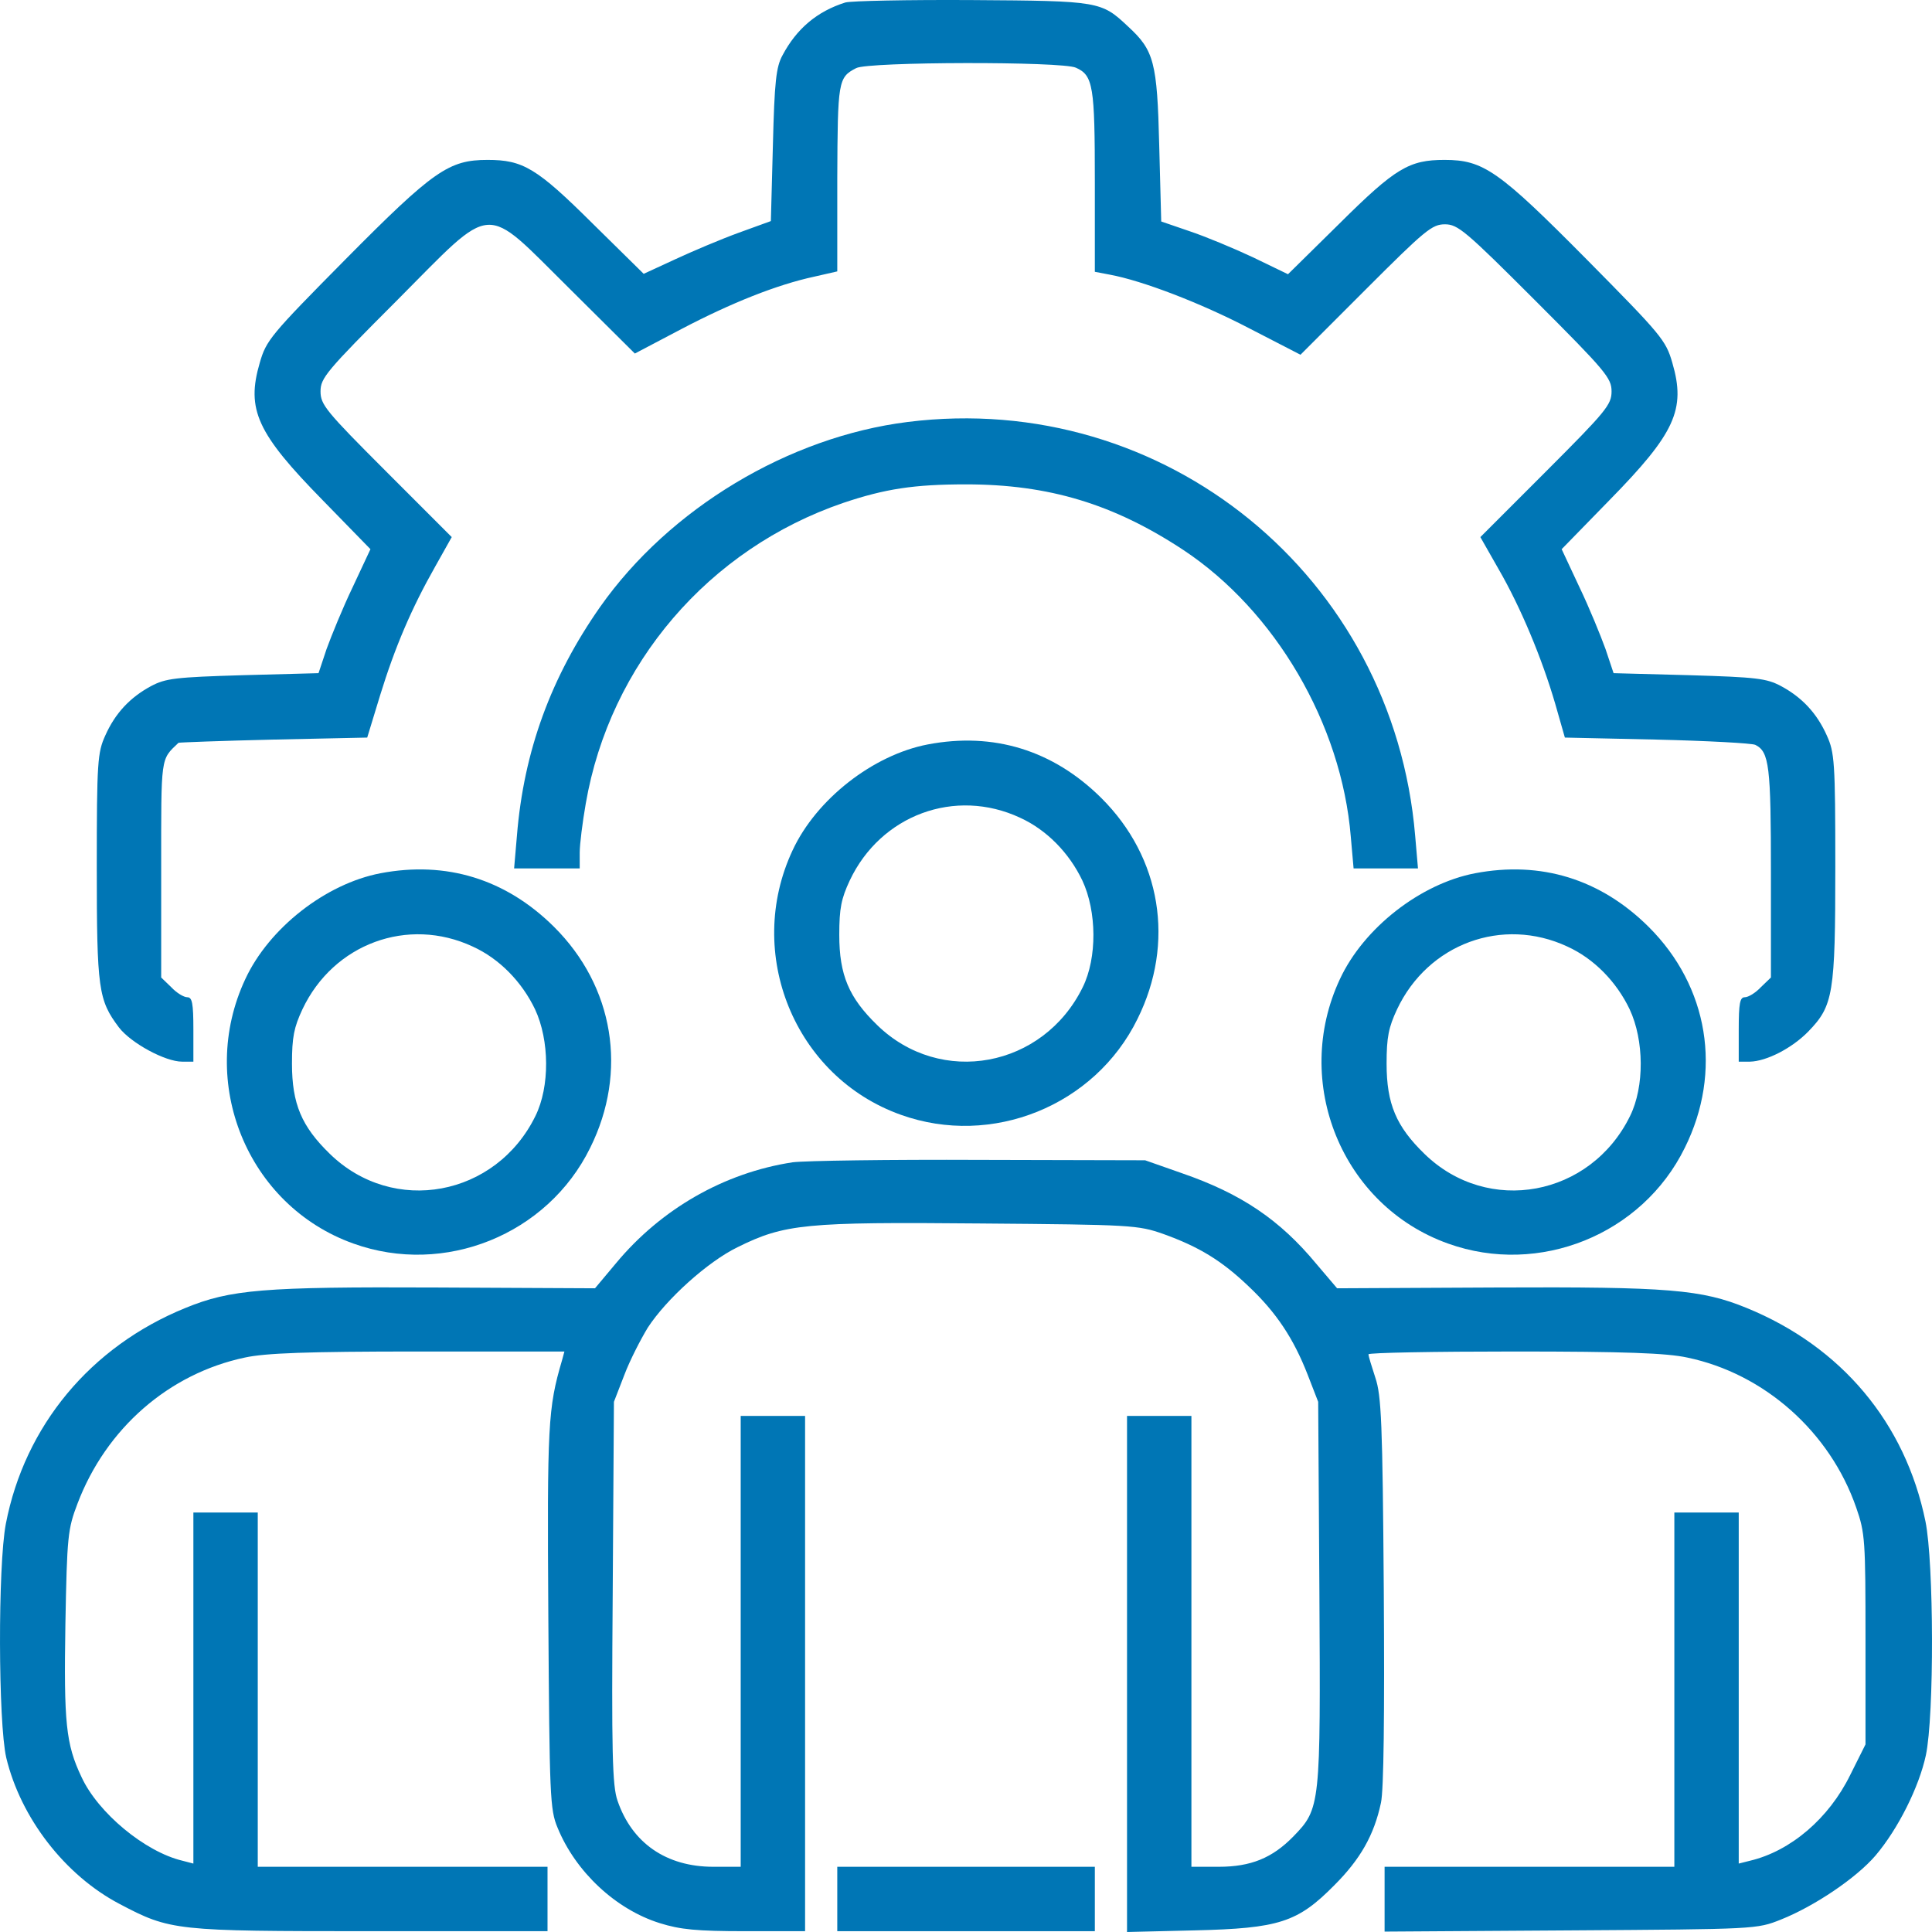
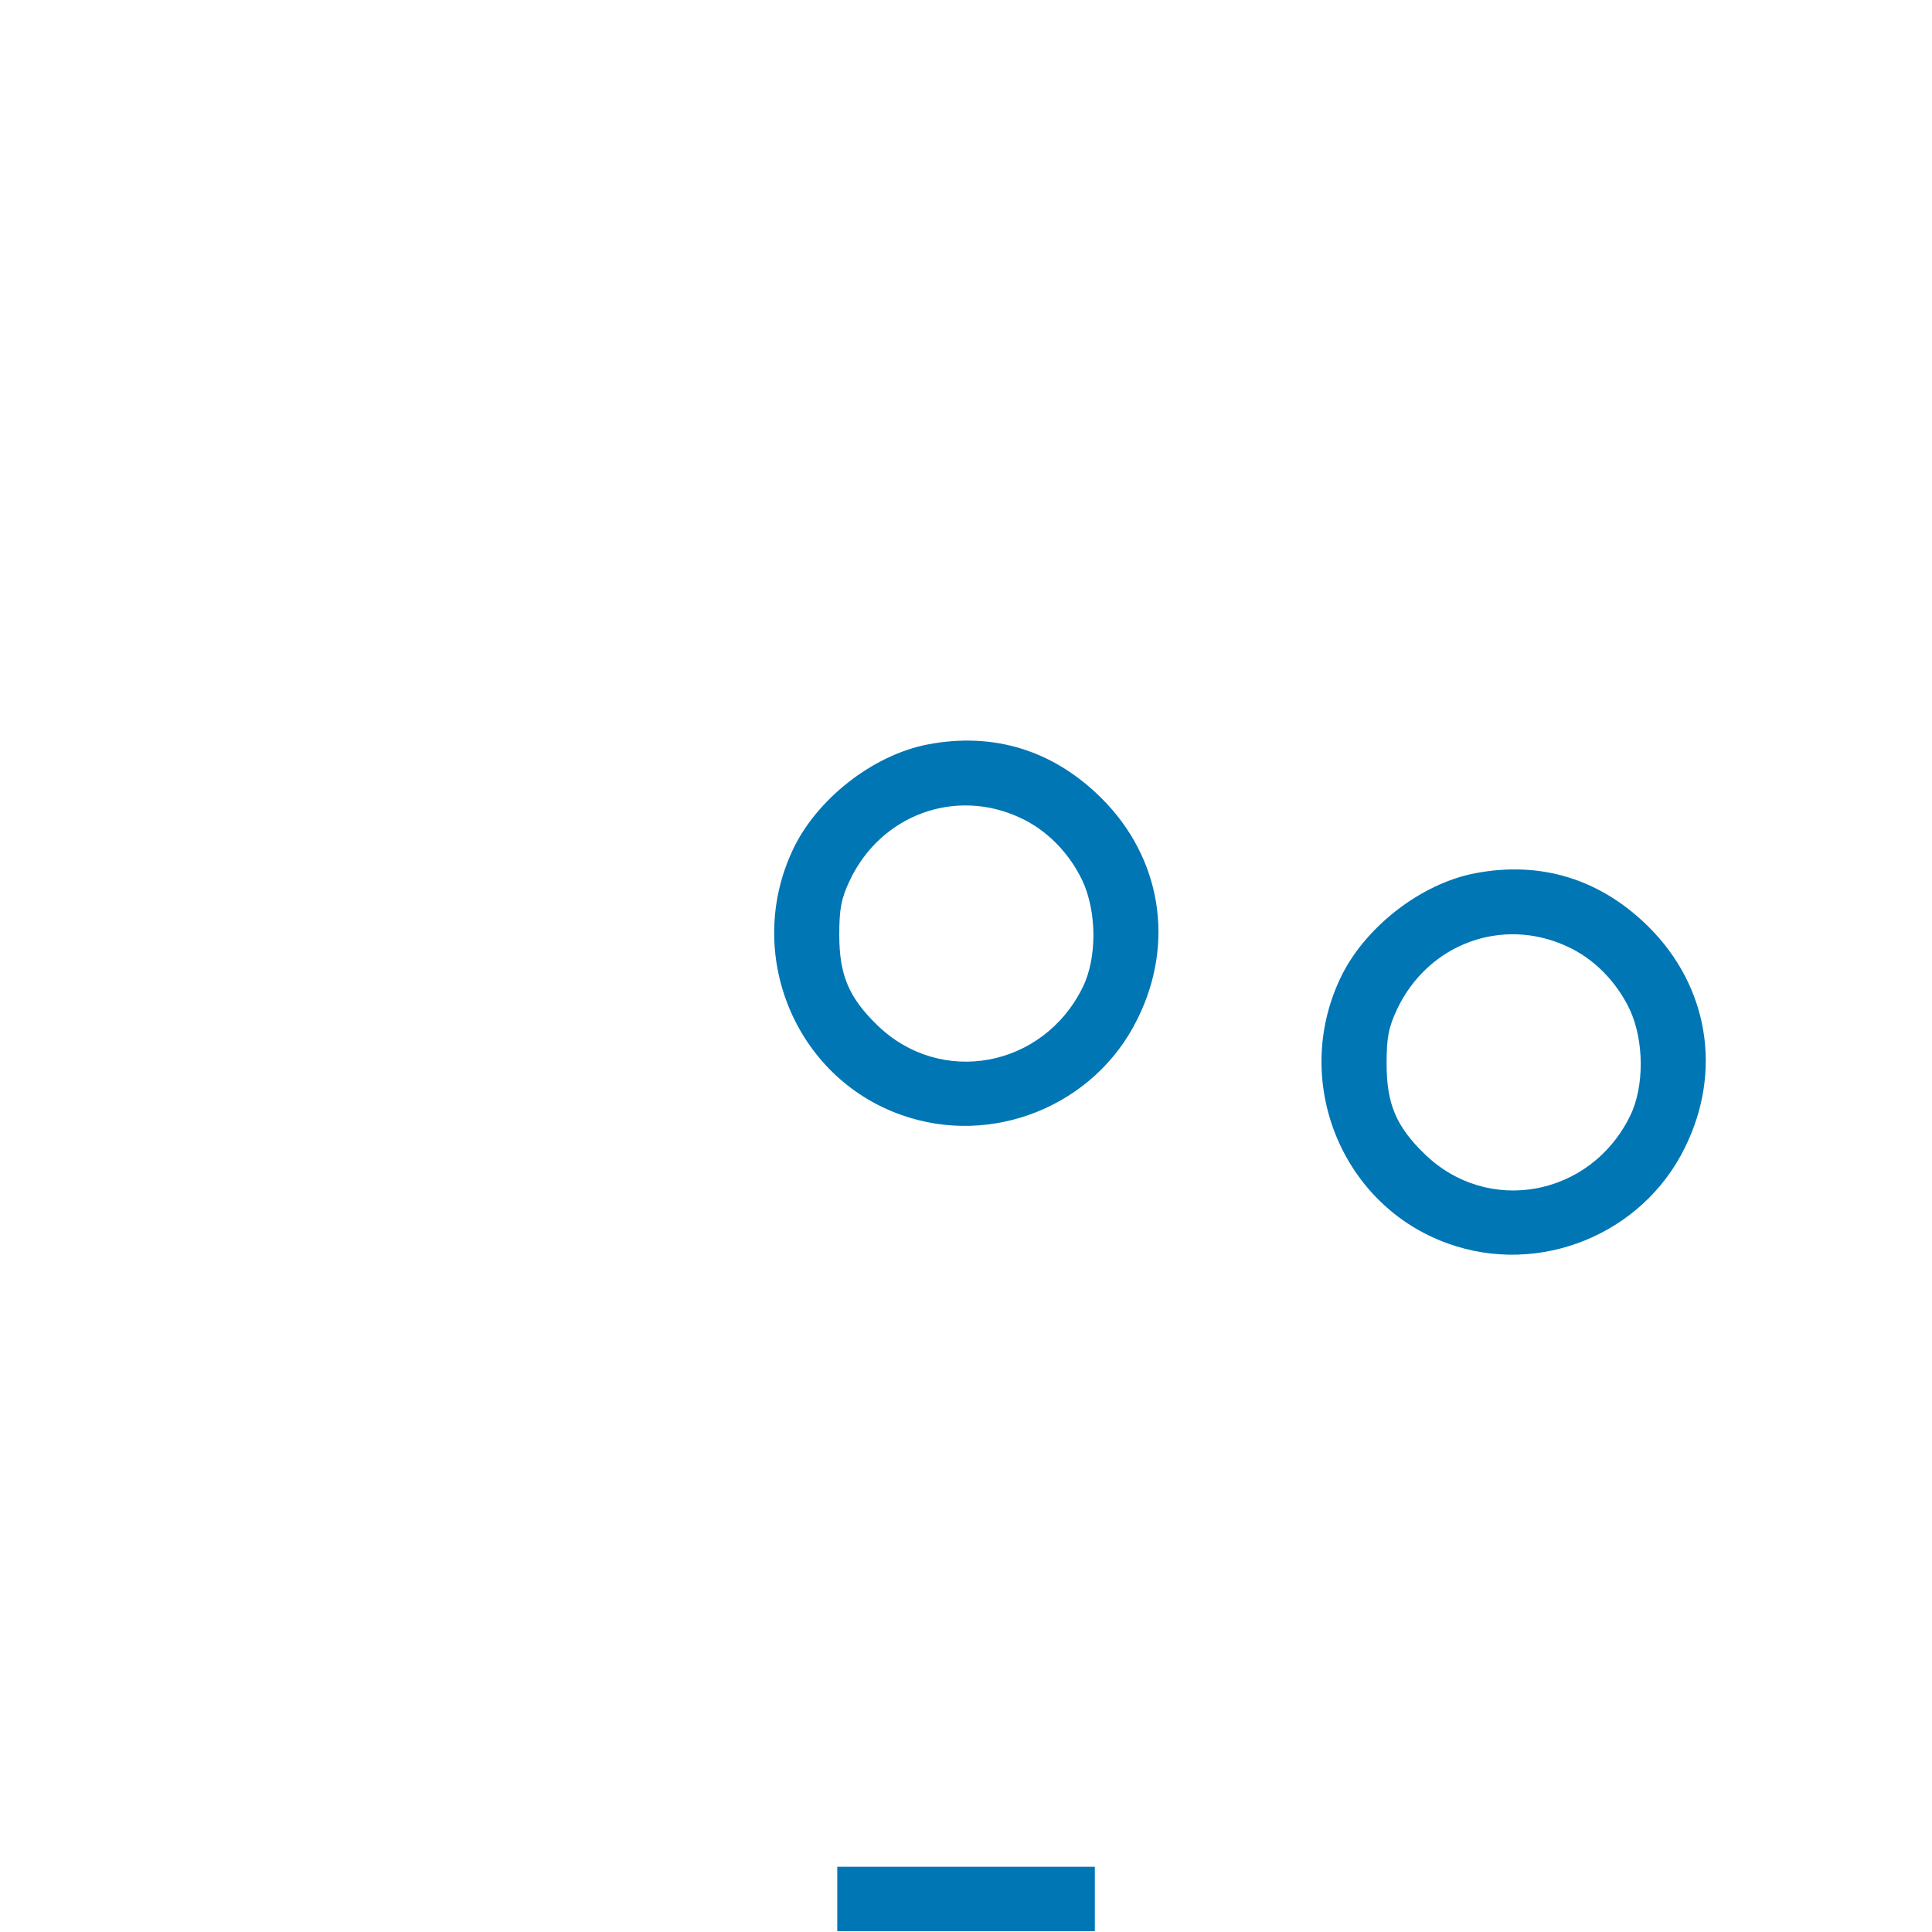
<svg xmlns="http://www.w3.org/2000/svg" width="86" height="86" viewBox="0 0 86 86" fill="none">
-   <path d="M37.628 0.111C36.374 0.505 35.461 1.276 34.834 2.458C34.547 2.978 34.475 3.623 34.404 6.472L34.314 9.841L32.881 10.361C32.093 10.648 30.821 11.185 30.051 11.544L28.653 12.189L26.378 9.949C23.888 7.476 23.279 7.118 21.703 7.118C19.983 7.118 19.302 7.583 15.379 11.544C12.047 14.913 11.85 15.146 11.563 16.149C10.954 18.228 11.438 19.285 14.376 22.278L16.49 24.446L15.702 26.13C15.254 27.062 14.752 28.299 14.537 28.89L14.179 29.965L10.811 30.055C7.802 30.144 7.372 30.198 6.727 30.539C5.795 31.04 5.132 31.739 4.685 32.743C4.344 33.495 4.308 33.907 4.308 38.584C4.308 44.05 4.38 44.516 5.294 45.734C5.831 46.433 7.354 47.258 8.106 47.258H8.608V45.824C8.608 44.659 8.554 44.391 8.339 44.391C8.178 44.391 7.855 44.193 7.622 43.943L7.175 43.512V38.692C7.175 33.603 7.139 33.836 7.945 33.065C7.963 33.047 9.862 32.976 12.155 32.922L16.346 32.832L16.92 30.951C17.583 28.8 18.317 27.08 19.374 25.216L20.108 23.908L17.189 20.987C14.501 18.299 14.268 18.013 14.268 17.421C14.268 16.83 14.519 16.525 17.654 13.389C22.079 8.945 21.452 8.999 25.357 12.852L28.259 15.737L30.337 14.644C32.559 13.479 34.583 12.673 36.249 12.314L37.27 12.081V7.942C37.288 3.605 37.306 3.444 38.112 3.032C38.631 2.745 47.284 2.727 47.893 3.014C48.663 3.354 48.735 3.838 48.735 8.085V12.099L49.398 12.225C50.849 12.493 53.428 13.479 55.596 14.608L57.889 15.791L60.791 12.888C63.442 10.236 63.746 9.985 64.32 9.985C64.893 9.985 65.233 10.271 68.35 13.389C71.485 16.525 71.736 16.83 71.736 17.421C71.736 18.013 71.503 18.299 68.816 20.987L65.896 23.908L66.702 25.324C67.688 27.026 68.637 29.302 69.228 31.327L69.658 32.832L73.742 32.922C75.999 32.976 77.97 33.083 78.131 33.155C78.758 33.459 78.83 34.105 78.83 38.853V43.512L78.382 43.943C78.149 44.193 77.827 44.391 77.665 44.391C77.451 44.391 77.397 44.659 77.397 45.824V47.258H77.898C78.633 47.24 79.761 46.666 80.496 45.914C81.606 44.767 81.696 44.247 81.696 38.584C81.696 33.907 81.66 33.495 81.32 32.743C80.872 31.739 80.209 31.04 79.278 30.539C78.633 30.198 78.203 30.144 75.193 30.055L71.826 29.965L71.467 28.89C71.252 28.299 70.751 27.062 70.303 26.13L69.515 24.446L71.629 22.278C74.566 19.285 75.05 18.228 74.441 16.149C74.154 15.146 73.957 14.913 70.625 11.544C66.702 7.583 66.022 7.118 64.302 7.118C62.725 7.118 62.116 7.476 59.626 9.949L57.333 12.207L55.775 11.454C54.897 11.042 53.643 10.522 52.944 10.289L51.69 9.859L51.601 6.472C51.511 2.763 51.368 2.243 50.221 1.186C49.021 0.057 48.95 0.039 43.271 0.003C40.423 -0.014 37.879 0.039 37.628 0.111Z" fill="#0076B5" />
-   <path d="M40.405 18.783C35.102 19.446 29.8 22.636 26.719 27.008C24.533 30.126 23.315 33.424 23.01 37.205L22.885 38.656H25.805V37.957C25.805 37.581 25.93 36.595 26.074 35.771C27.148 29.553 31.555 24.428 37.538 22.385C39.402 21.758 40.691 21.561 43.002 21.561C46.693 21.561 49.577 22.439 52.676 24.482C56.76 27.188 59.716 32.223 60.128 37.241L60.253 38.656H63.119L62.994 37.205C62.027 25.664 51.852 17.35 40.405 18.783Z" fill="#0076B5" />
  <path d="M41.3 33.137C38.864 33.603 36.338 35.574 35.281 37.85C33.132 42.437 35.371 47.939 40.1 49.623C44.149 51.075 48.735 49.229 50.633 45.358C52.317 41.971 51.69 38.172 49.021 35.52C46.872 33.388 44.22 32.581 41.3 33.137ZM45.403 36.398C46.585 36.936 47.588 37.957 48.179 39.194C48.824 40.574 48.842 42.634 48.197 43.943C46.442 47.526 41.874 48.387 39.043 45.627C37.789 44.408 37.359 43.405 37.359 41.613C37.359 40.43 37.449 40 37.825 39.194C39.205 36.273 42.519 35.054 45.403 36.398Z" fill="#0076B5" />
-   <path d="M16.938 38.871C14.501 39.337 11.976 41.308 10.919 43.584C8.769 48.172 11.008 53.673 15.737 55.357C19.786 56.809 24.372 54.963 26.271 51.093C27.955 47.706 27.328 43.907 24.659 41.255C22.509 39.122 19.858 38.316 16.938 38.871ZM21.04 42.133C22.222 42.67 23.225 43.692 23.817 44.928C24.462 46.308 24.479 48.369 23.834 49.677C22.079 53.261 17.511 54.121 14.681 51.361C13.427 50.143 12.997 49.139 12.997 47.347C12.997 46.165 13.086 45.734 13.462 44.928C14.842 42.007 18.156 40.789 21.04 42.133Z" fill="#0076B5" />
  <path d="M65.663 38.871C63.227 39.337 60.701 41.308 59.644 43.584C57.495 48.172 59.734 53.673 64.463 55.357C68.511 56.809 73.097 54.963 74.996 51.093C76.68 47.706 76.053 43.907 73.384 41.255C71.234 39.122 68.583 38.316 65.663 38.871ZM69.766 42.133C70.948 42.67 71.951 43.692 72.542 44.928C73.187 46.308 73.205 48.369 72.56 49.677C70.805 53.261 66.236 54.121 63.406 51.361C62.152 50.143 61.722 49.139 61.722 47.347C61.722 46.165 61.812 45.734 62.188 44.928C63.567 42.007 66.881 40.789 69.766 42.133Z" fill="#0076B5" />
-   <path d="M35.281 51.738C32.236 52.203 29.424 53.816 27.417 56.235L26.486 57.346L19.392 57.311C11.725 57.275 10.256 57.4 8.249 58.224C4.022 59.945 1.102 63.475 0.26 67.829C-0.098 69.711 -0.08 76.682 0.278 78.241C0.923 80.929 2.893 83.473 5.312 84.746C7.587 85.946 7.784 85.964 16.526 85.964H24.372V83.097H11.474V67.328H8.608V82.954L8.124 82.828C6.458 82.434 4.362 80.696 3.628 79.101C2.929 77.632 2.84 76.682 2.911 72.291C2.983 68.367 3.019 68.062 3.449 66.933C4.72 63.583 7.515 61.145 10.901 60.429C11.814 60.231 13.659 60.16 18.622 60.16H25.124L25.017 60.554C24.39 62.687 24.354 63.403 24.408 71.969C24.462 79.961 24.479 80.552 24.82 81.359C25.626 83.33 27.417 84.996 29.37 85.606C30.283 85.892 31.018 85.964 33.168 85.964H35.837V63.027H32.971V83.097H31.752C29.657 83.097 28.134 82.04 27.489 80.158C27.256 79.495 27.22 78.026 27.274 70.894L27.328 62.4L27.793 61.199C28.044 60.536 28.528 59.604 28.832 59.103C29.657 57.83 31.502 56.164 32.827 55.519C34.923 54.479 35.855 54.39 43.629 54.461C50.383 54.515 50.651 54.533 51.78 54.927C53.374 55.501 54.377 56.11 55.578 57.257C56.814 58.422 57.584 59.586 58.211 61.199L58.677 62.4L58.731 70.876C58.784 80.391 58.784 80.499 57.566 81.753C56.635 82.703 55.685 83.097 54.252 83.097H53.034V63.027H50.168V86L53.177 85.928C56.939 85.839 57.763 85.57 59.393 83.921C60.558 82.757 61.167 81.681 61.471 80.248C61.597 79.674 61.633 76.341 61.597 70.786C61.543 63.314 61.489 62.113 61.221 61.325C61.059 60.823 60.916 60.375 60.916 60.285C60.916 60.214 63.836 60.16 67.419 60.16C72.345 60.16 74.19 60.231 75.104 60.429C78.543 61.145 81.463 63.744 82.628 67.113C83.022 68.242 83.04 68.564 83.04 72.99V77.649L82.359 79.011C81.409 80.947 79.708 82.398 77.898 82.828L77.397 82.954V67.328H74.531V83.097H61.633V85.982L69.927 85.928C78.167 85.874 78.203 85.875 79.278 85.445C80.764 84.853 82.628 83.599 83.487 82.595C84.491 81.413 85.422 79.549 85.727 78.133C86.103 76.359 86.085 69.568 85.709 67.722C84.813 63.332 81.965 59.945 77.755 58.224C75.749 57.4 74.28 57.275 66.613 57.311L59.519 57.346L58.605 56.271C56.975 54.3 55.255 53.135 52.604 52.221L50.974 51.648L43.629 51.63C39.599 51.612 35.837 51.666 35.281 51.738Z" fill="#0076B5" />
  <path d="M37.27 85.964H48.735V83.097H37.27V85.964Z" fill="#0076B5" />
</svg>